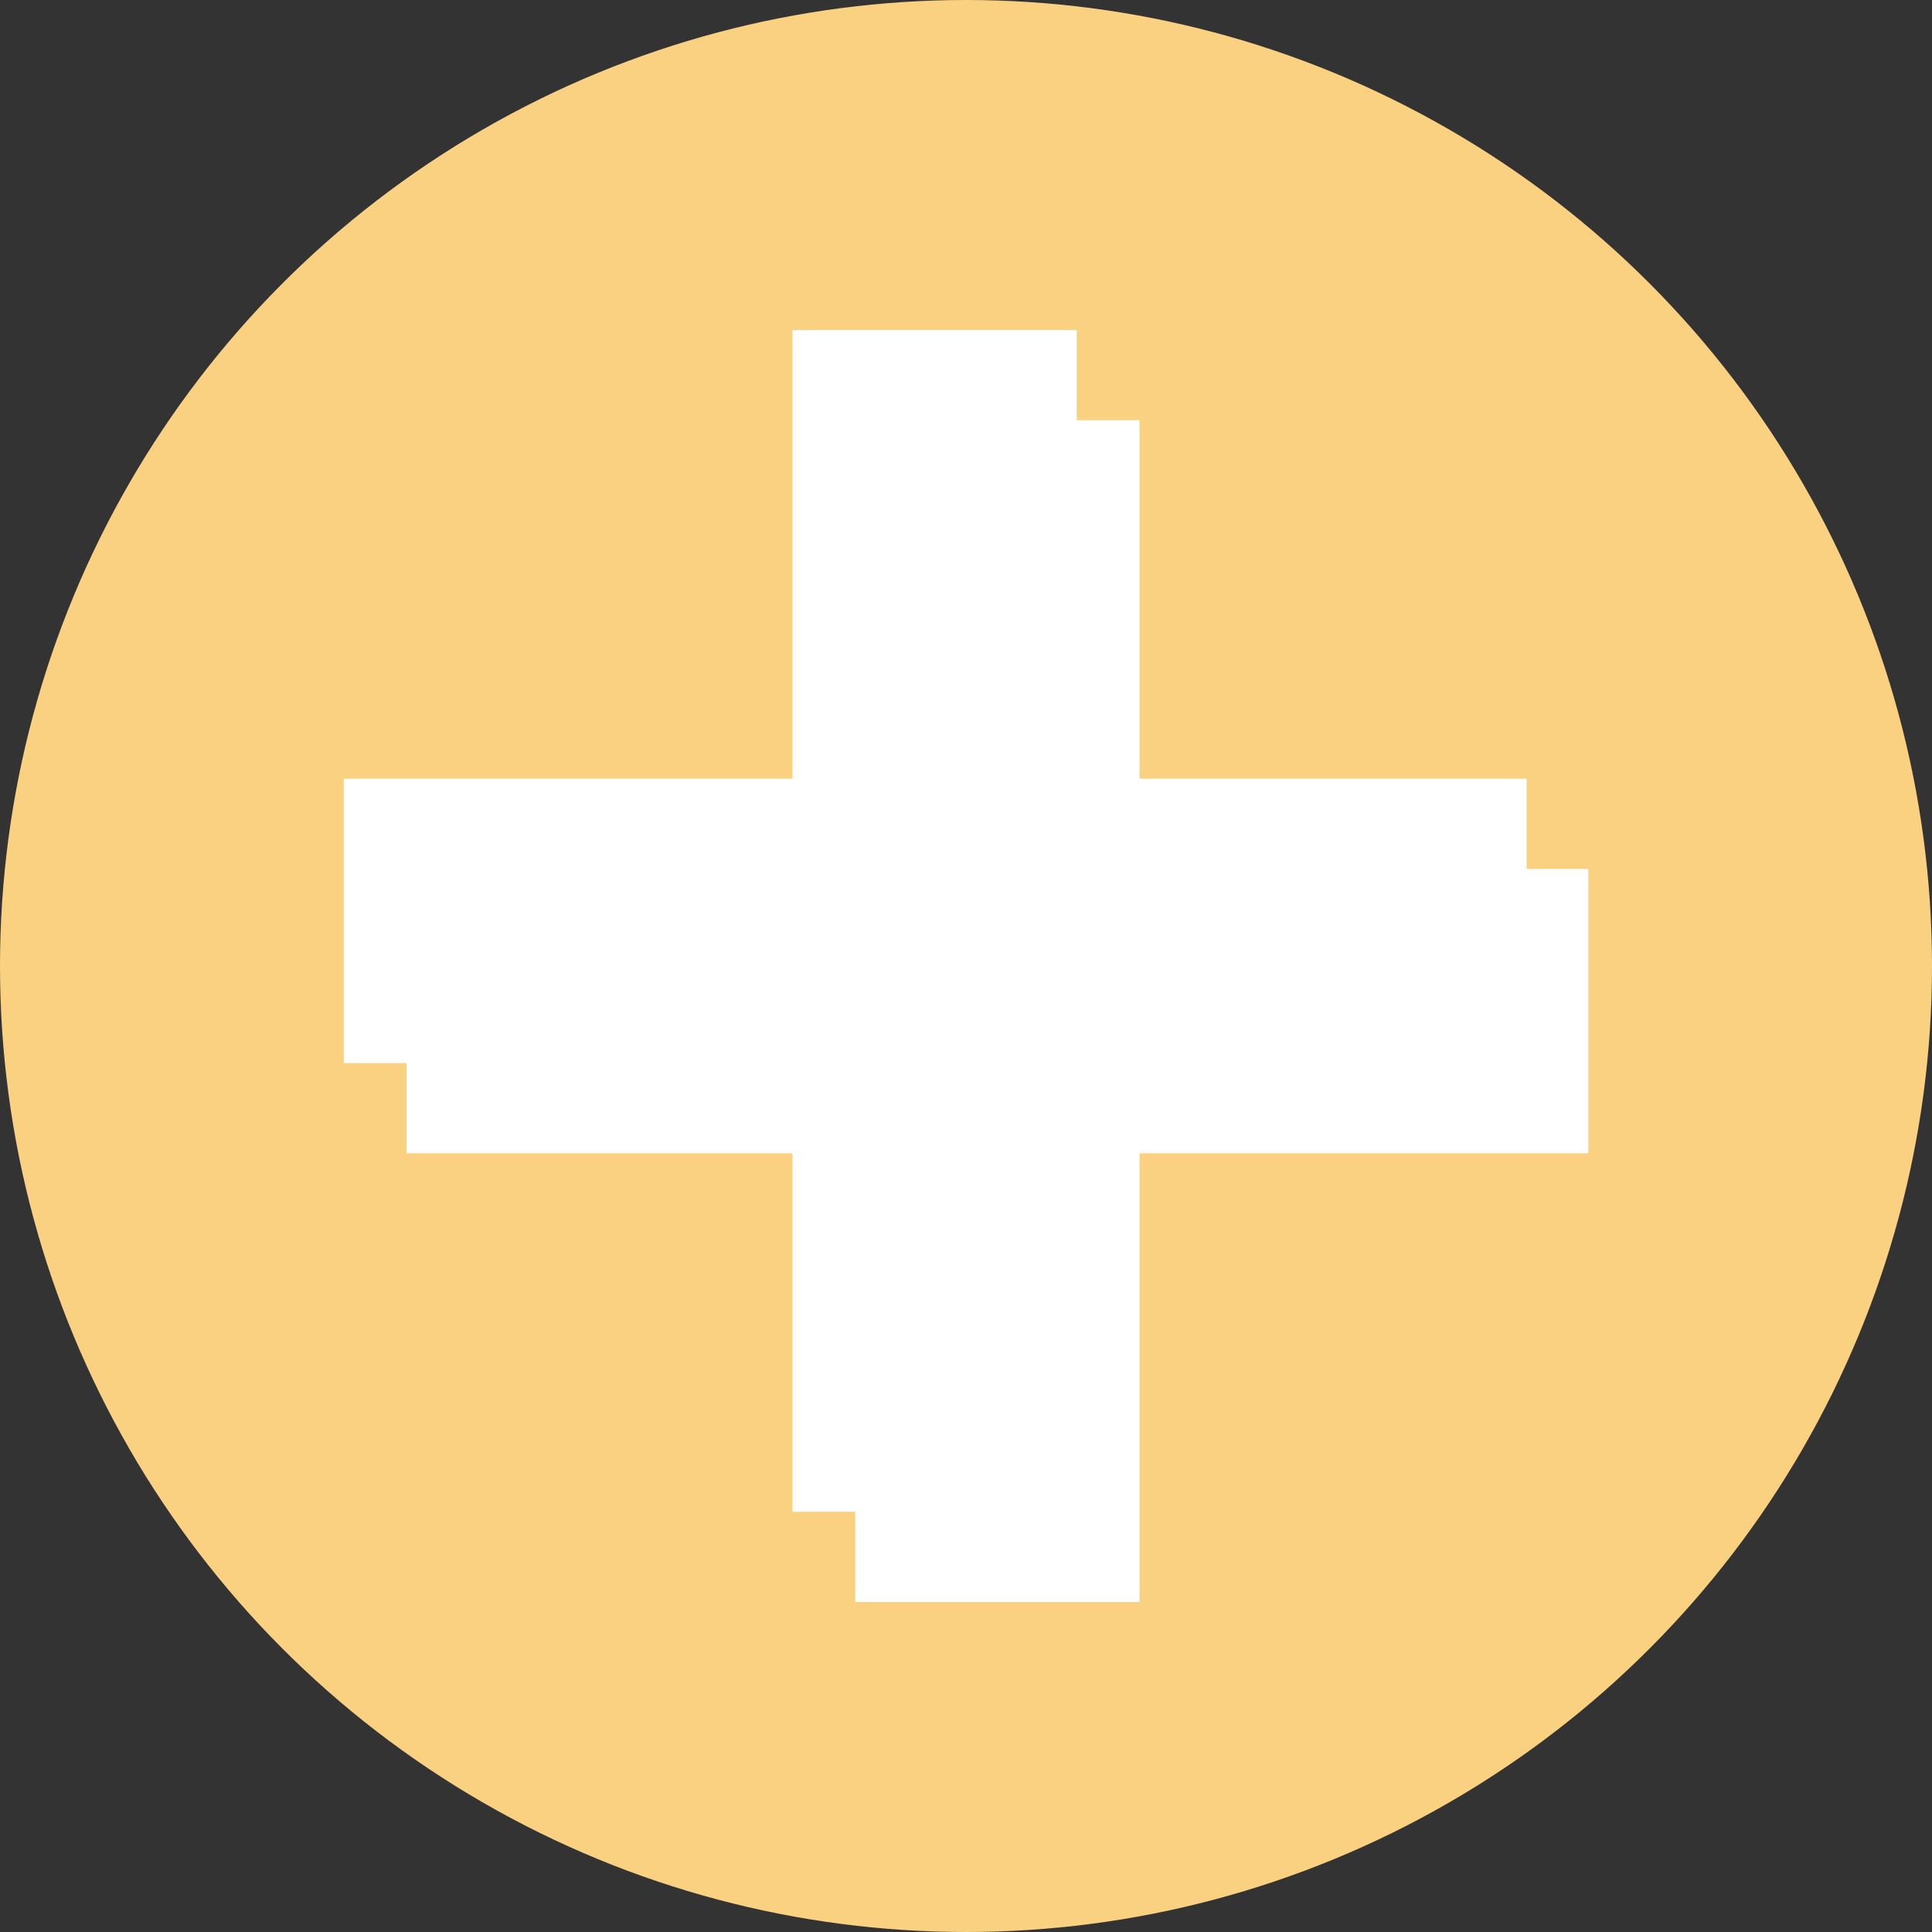
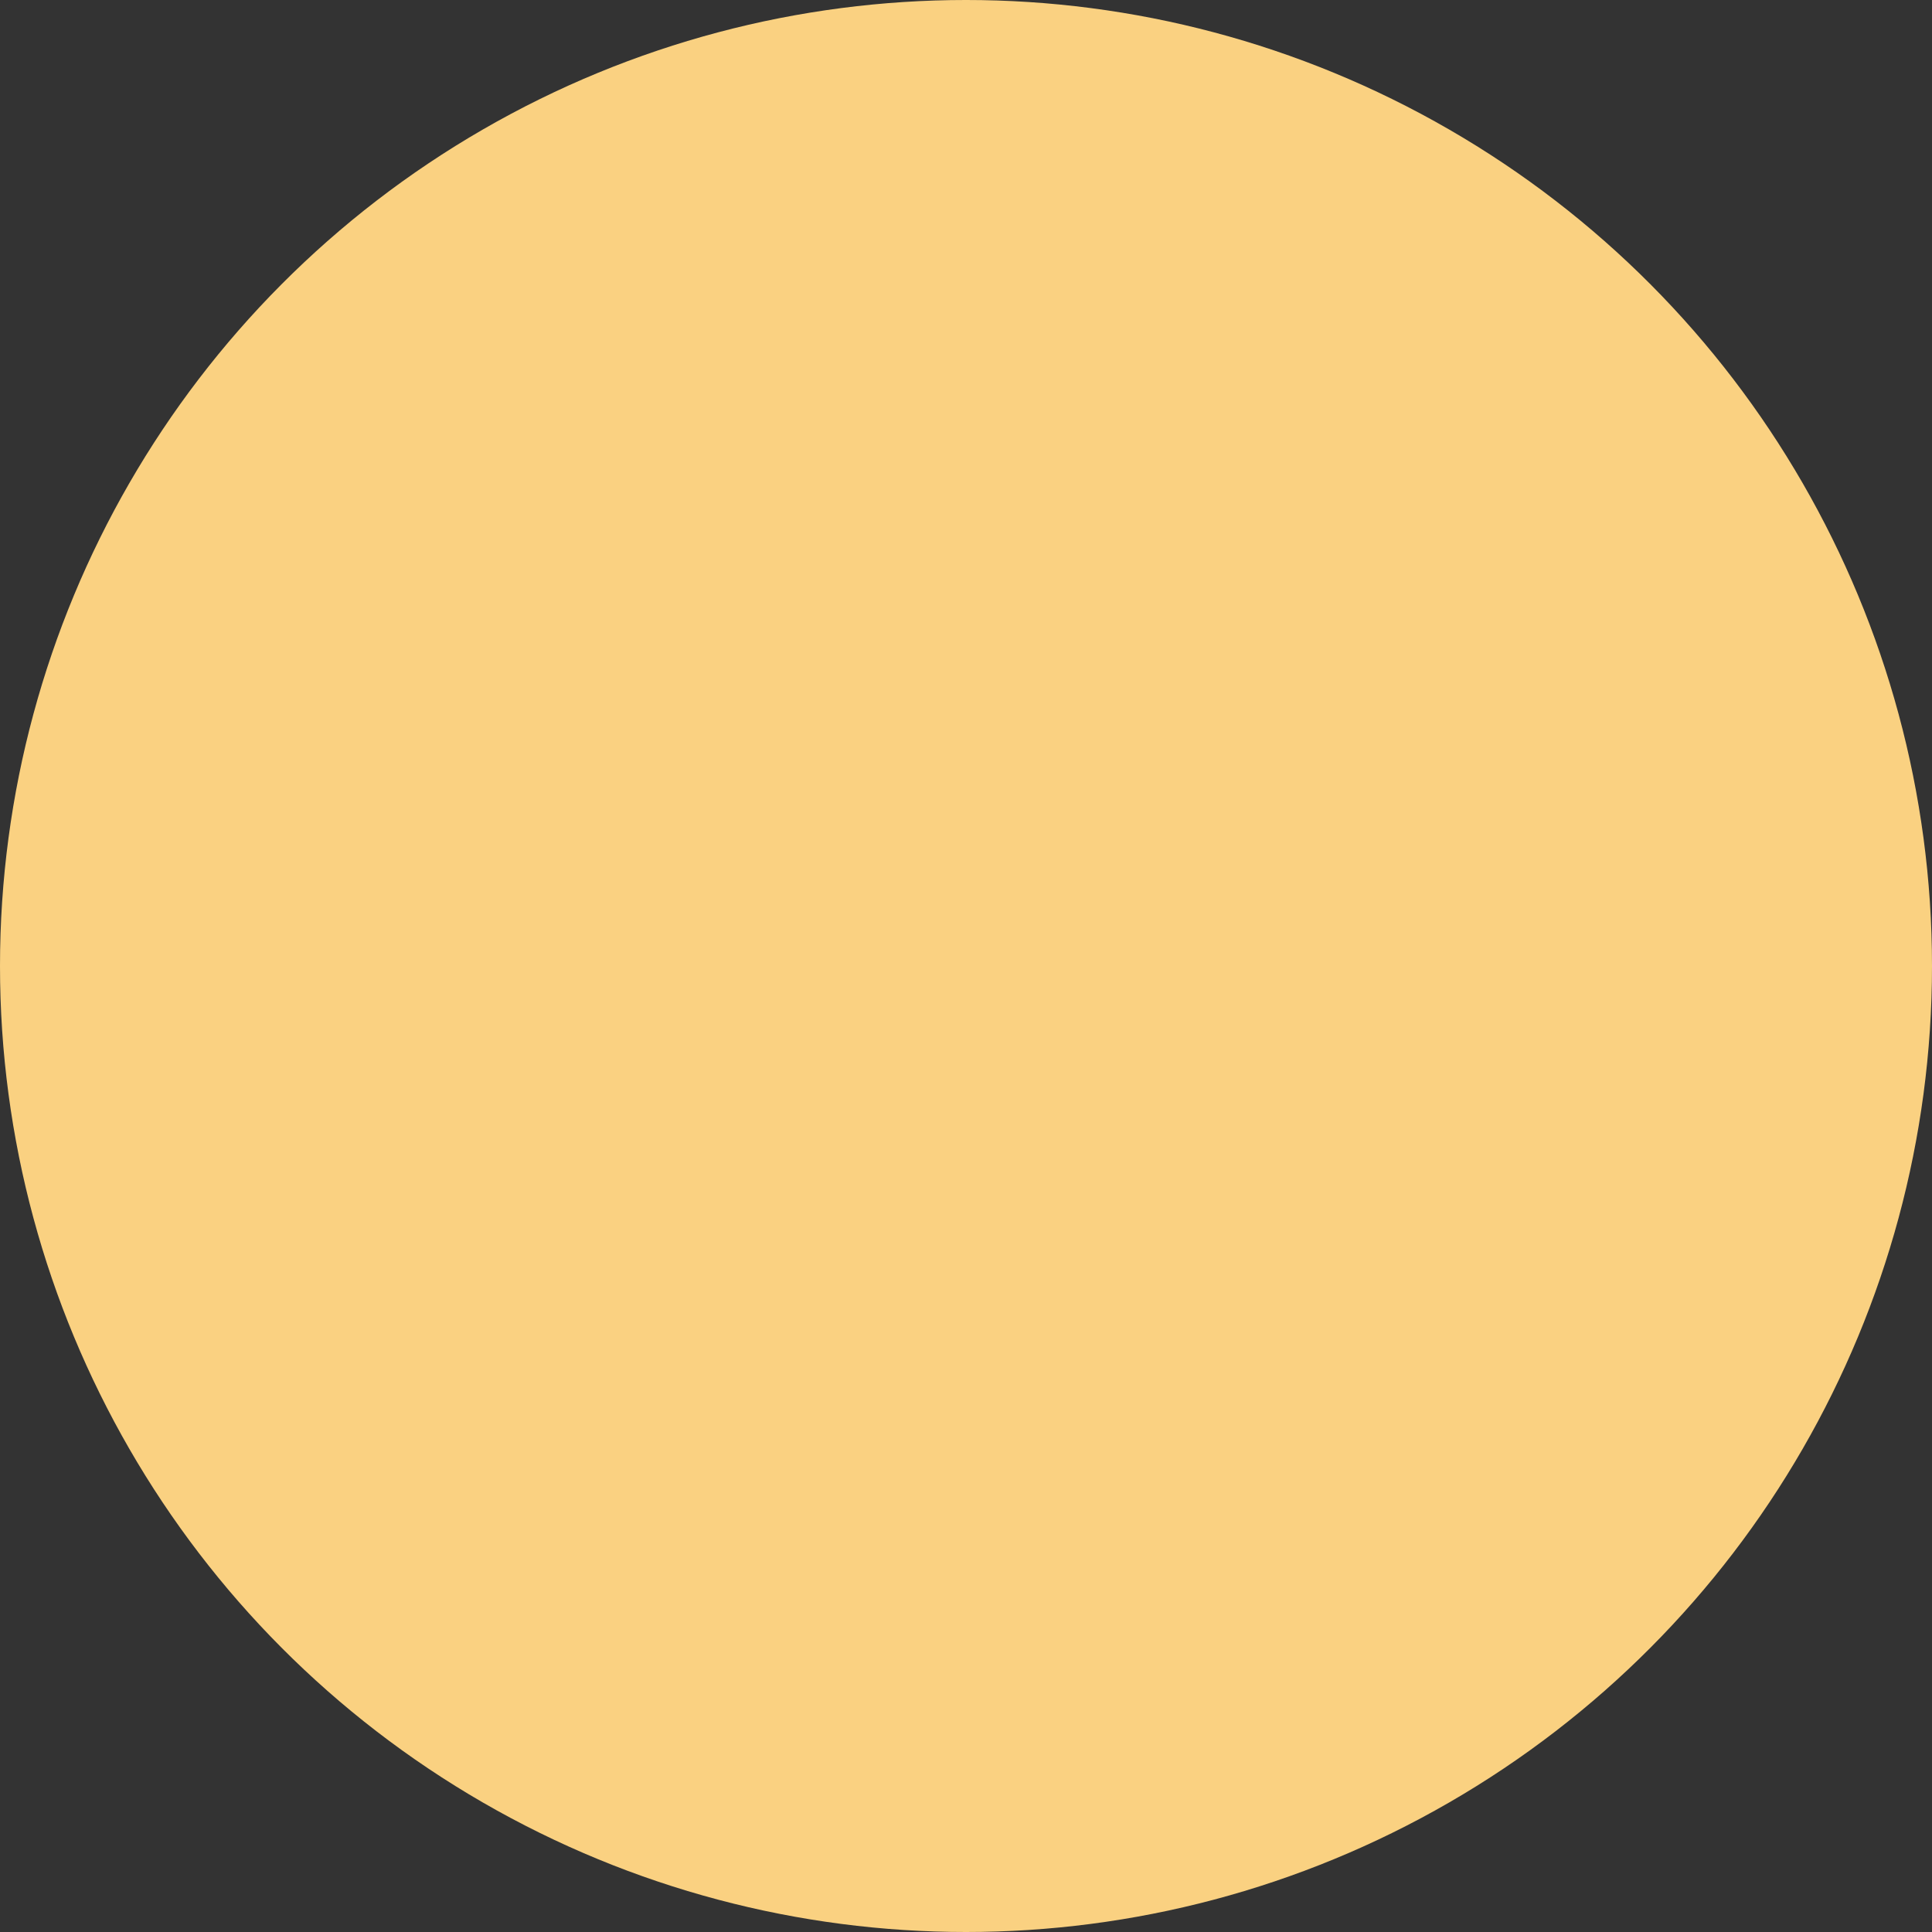
<svg xmlns="http://www.w3.org/2000/svg" width="100%" height="100%" x="0px" y="0px" viewBox="0 0 169.2 169.2" style="vertical-align: middle; max-width: 100%; width: 100%;">
  <rect x="0" y="0" width="169.2" height="169.2" fill="#333333" stroke="none" />
  <g>
    <circle cx="84.6" cy="84.6" r="84.6" fill="rgb(250,209,129)">
    </circle>
-     <polygon points="139.1,76.1 99.8,76.1 99.8,36.8 74.9,36.8 74.9,76.1 35.6,76.1 35.6,101 74.9,101    74.9,140.3 99.8,140.3 99.8,101 139.1,101" fill="rgb(255, 255, 255)">
-     </polygon>
-     <polygon points="133.7,68.2 94.3,68.2 94.3,28.9 69.4,28.9 69.4,68.2 30.1,68.2 30.1,93.1 69.4,93.1    69.4,132.4 94.3,132.4 94.3,93.1 133.7,93.1" fill="rgb(255,255,255)">
-     </polygon>
  </g>
</svg>